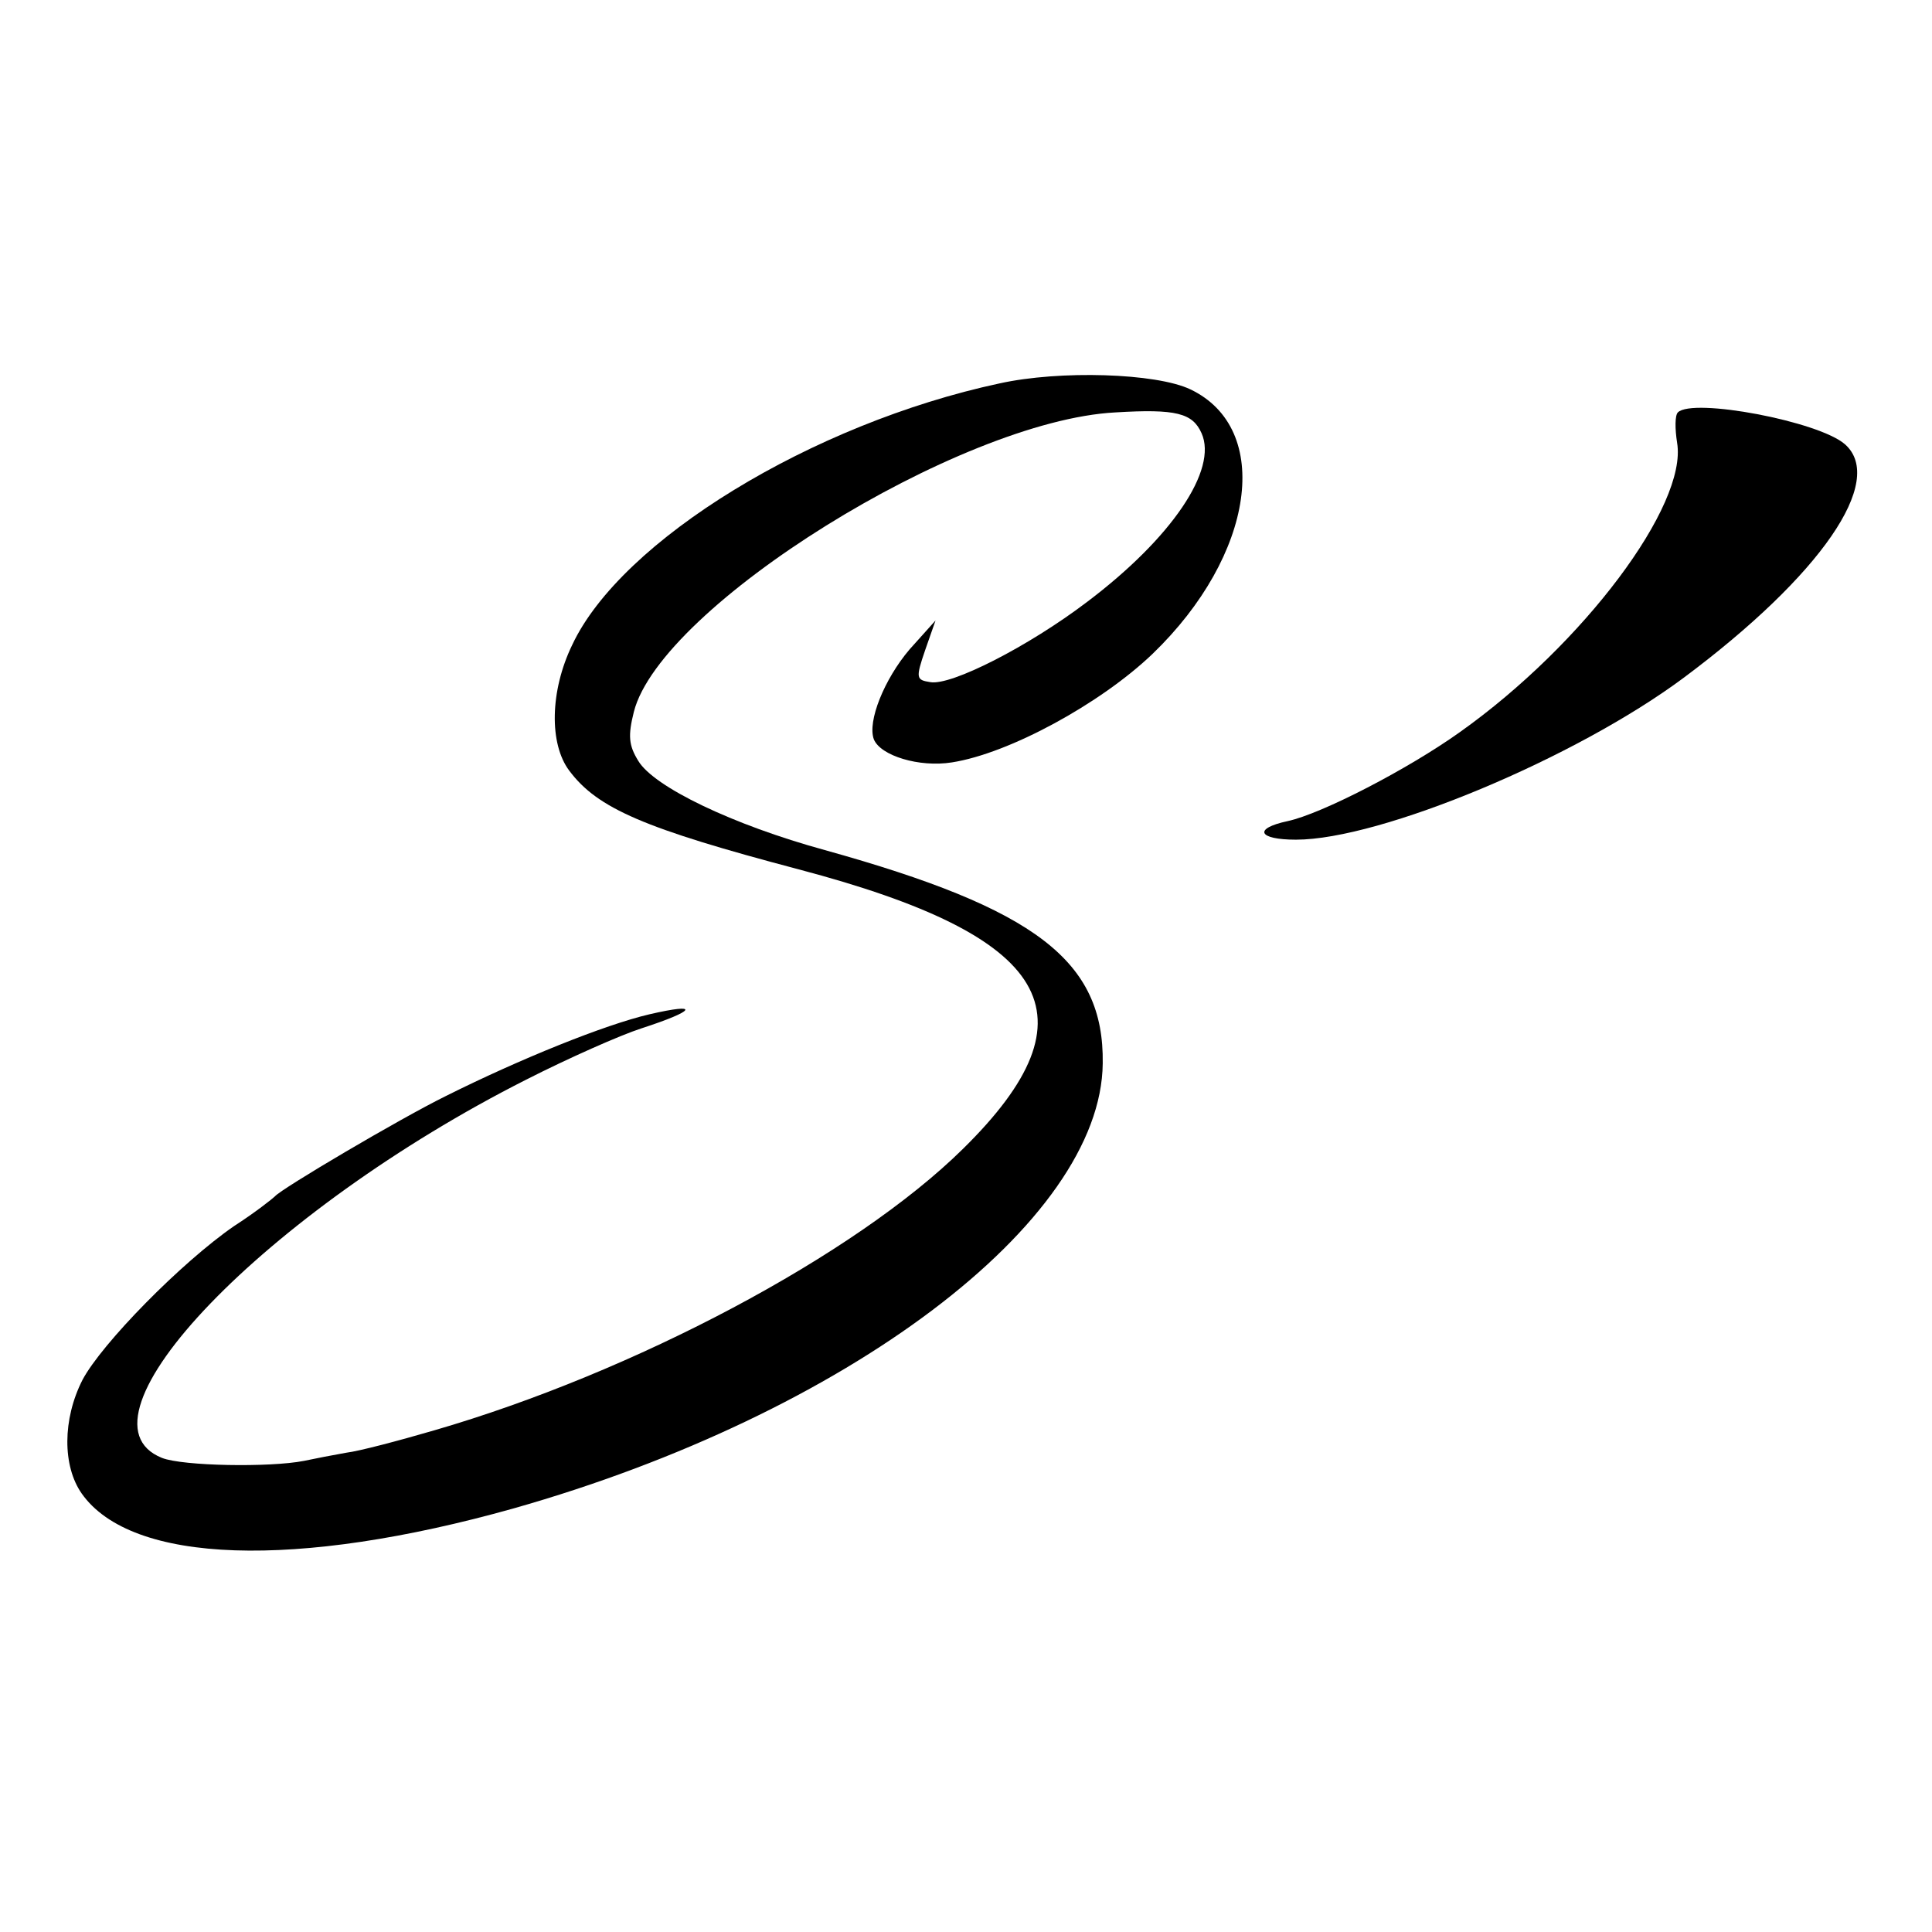
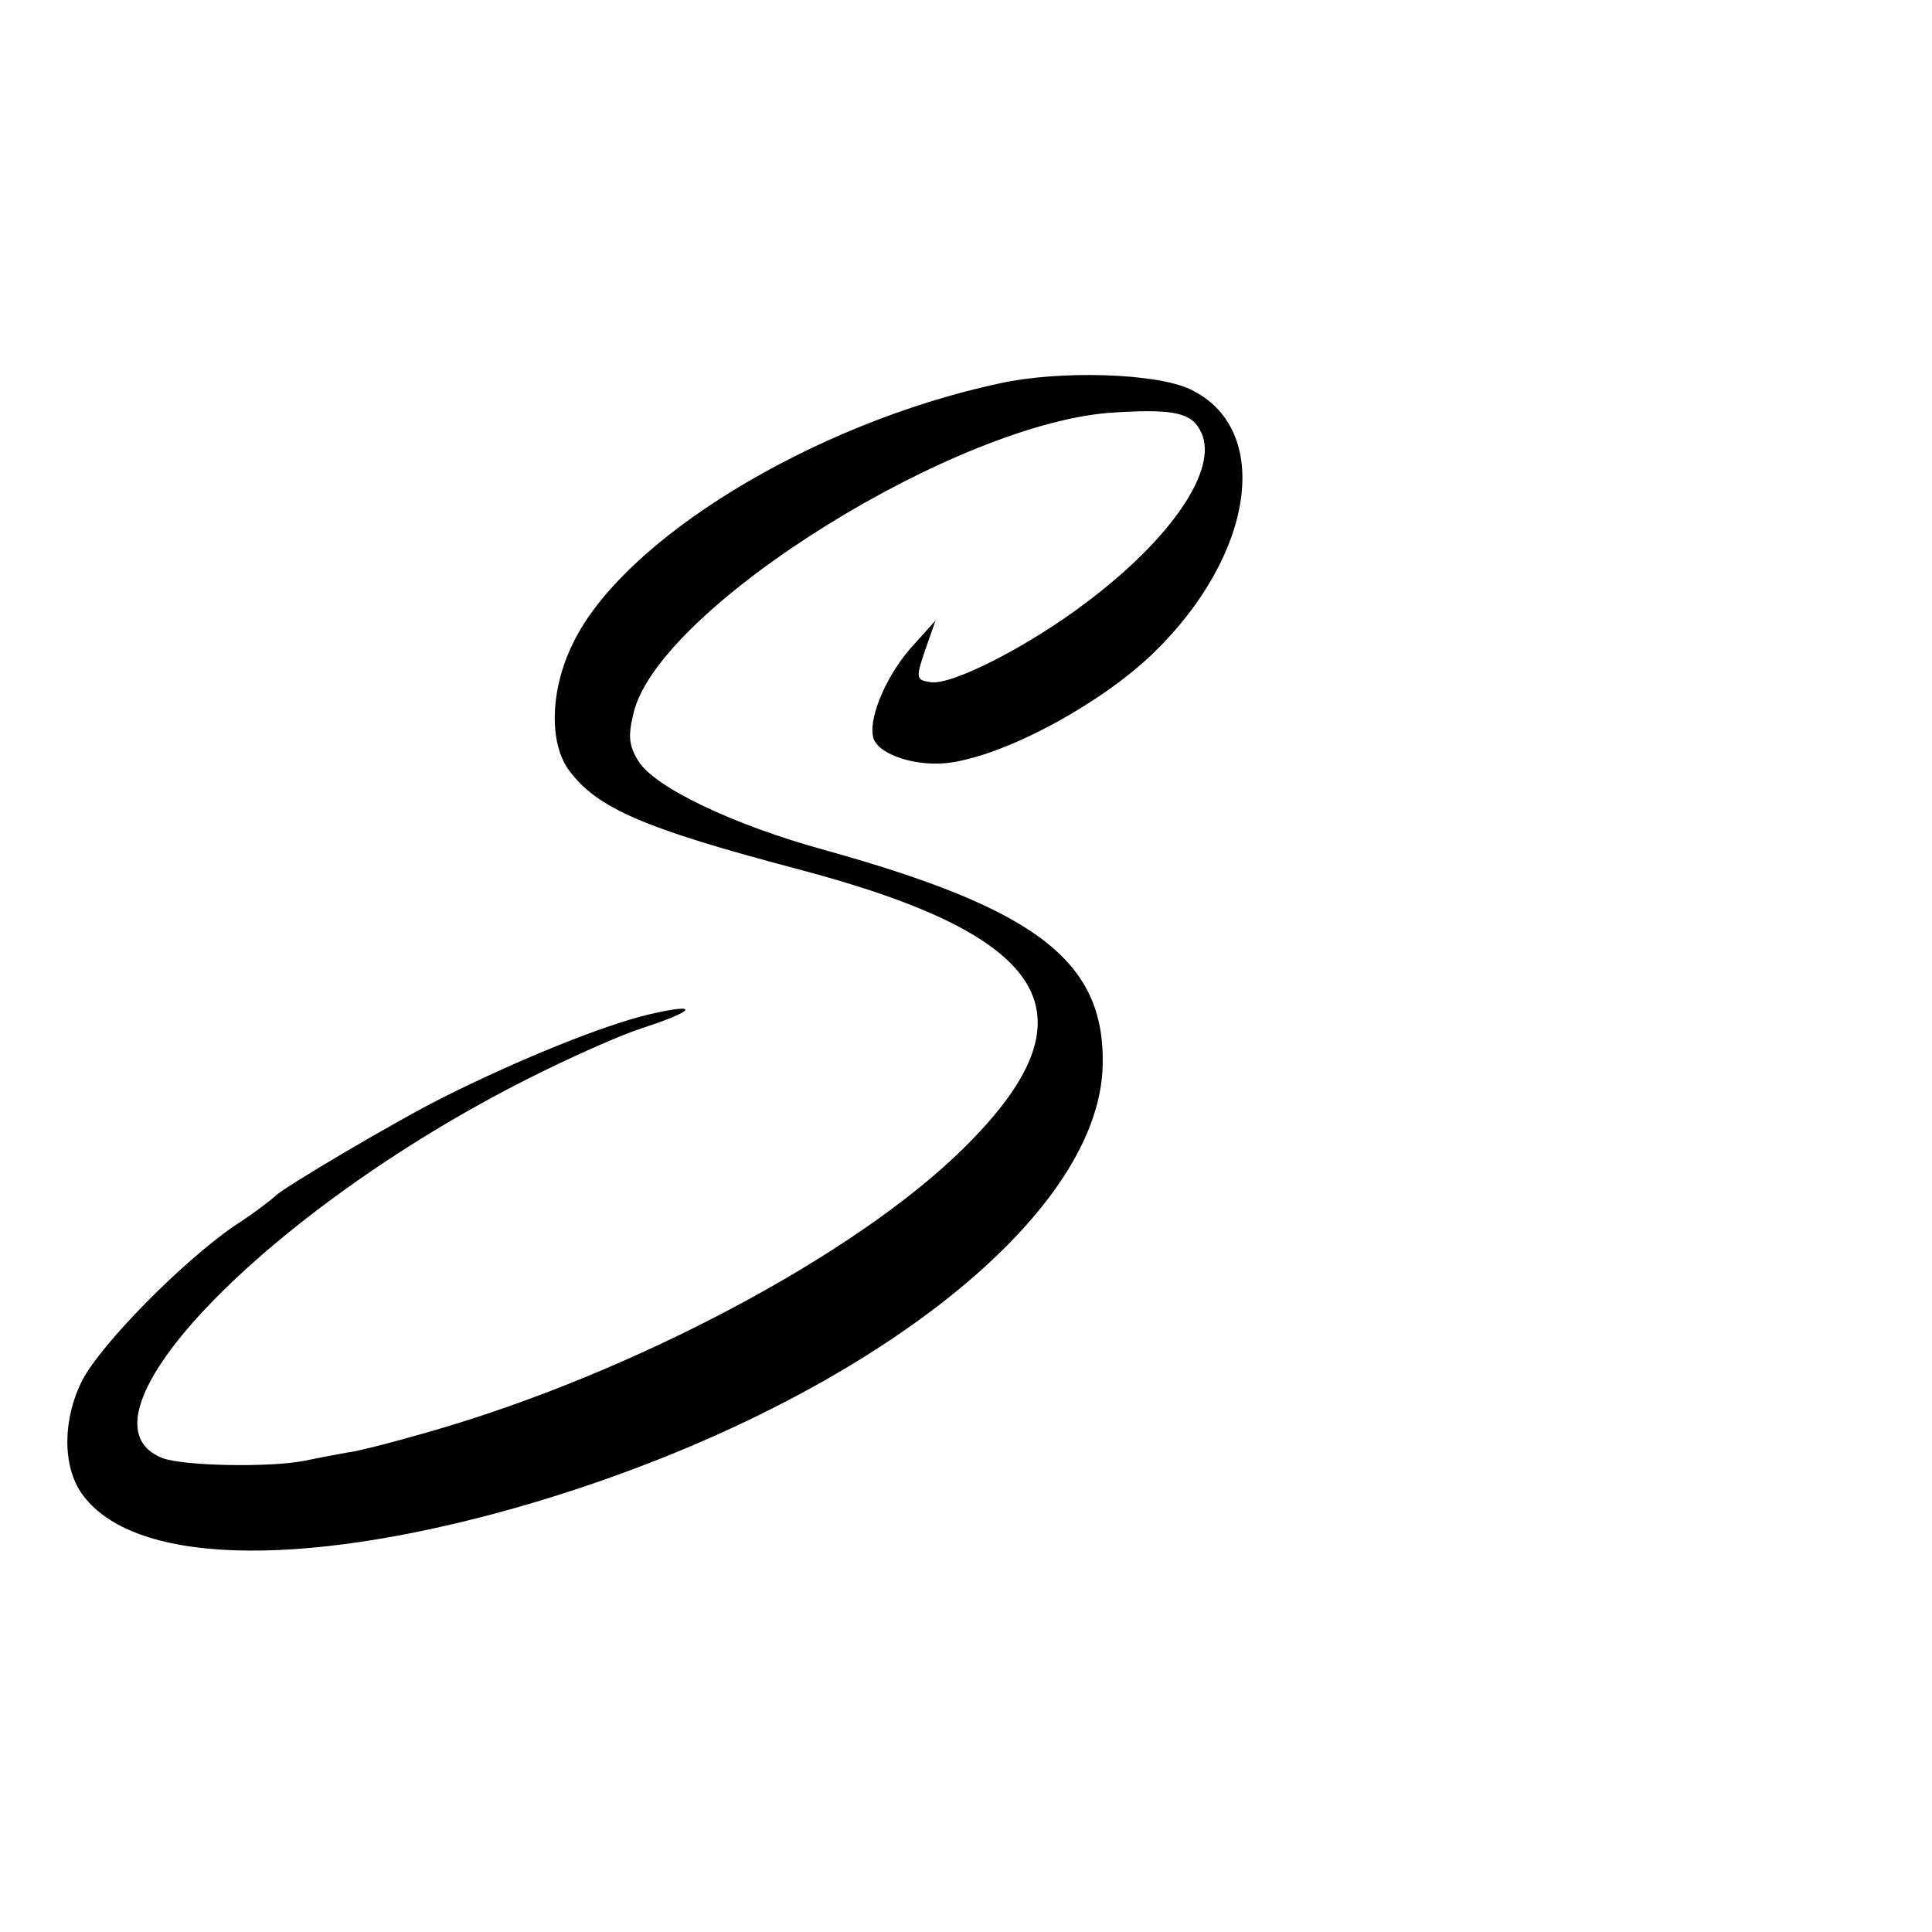
<svg xmlns="http://www.w3.org/2000/svg" version="1.0" width="260pt" height="260pt" viewBox="0 0 260 260" preserveAspectRatio="xMidYMid meet">
  <g transform="translate(0,260) scale(0.1,-0.1)" fill="#000000" stroke="none">
    <path d="M1345 2084 c-252 -54 -509 -211 -575 -352 -30 -62 -31 -133 -4 -169 38 -51 101 -78 309 -133 341 -90 404 -196 221 -376 -145 -143 -443 -301 -712 -379 -48 -14 -101 -28 -118 -30 -17 -3 -43 -8 -57 -11 -46 -9 -163 -7 -191 4 -130 52 140 332 490 509 57 29 127 60 155 69 74 24 80 35 11 19 -60 -14 -174 -60 -274 -110 -61 -30 -222 -125 -230 -135 -3 -3 -27 -22 -55 -40 -71 -49 -178 -158 -204 -207 -27 -53 -27 -116 -1 -153 67 -95 289 -102 581 -20 448 127 791 385 793 599 2 138 -90 208 -374 287 -124 34 -230 85 -251 120 -13 21 -14 34 -6 66 36 142 438 392 648 403 82 5 104 -1 116 -28 22 -49 -40 -141 -154 -227 -79 -60 -183 -113 -211 -108 -19 3 -20 5 -7 43 l14 40 -35 -39 c-34 -40 -57 -97 -48 -121 9 -22 61 -38 105 -31 77 12 200 79 270 146 138 133 162 303 51 356 -46 22 -176 26 -257 8z" />
-     <path d="M2258 2045 c-4 -4 -4 -22 -1 -41 14 -84 -126 -271 -292 -389 -70 -50 -186 -110 -232 -120 -47 -10 -40 -25 11 -25 114 0 377 110 522 218 185 138 272 265 217 314 -35 31 -205 63 -225 43z" />
  </g>
</svg>